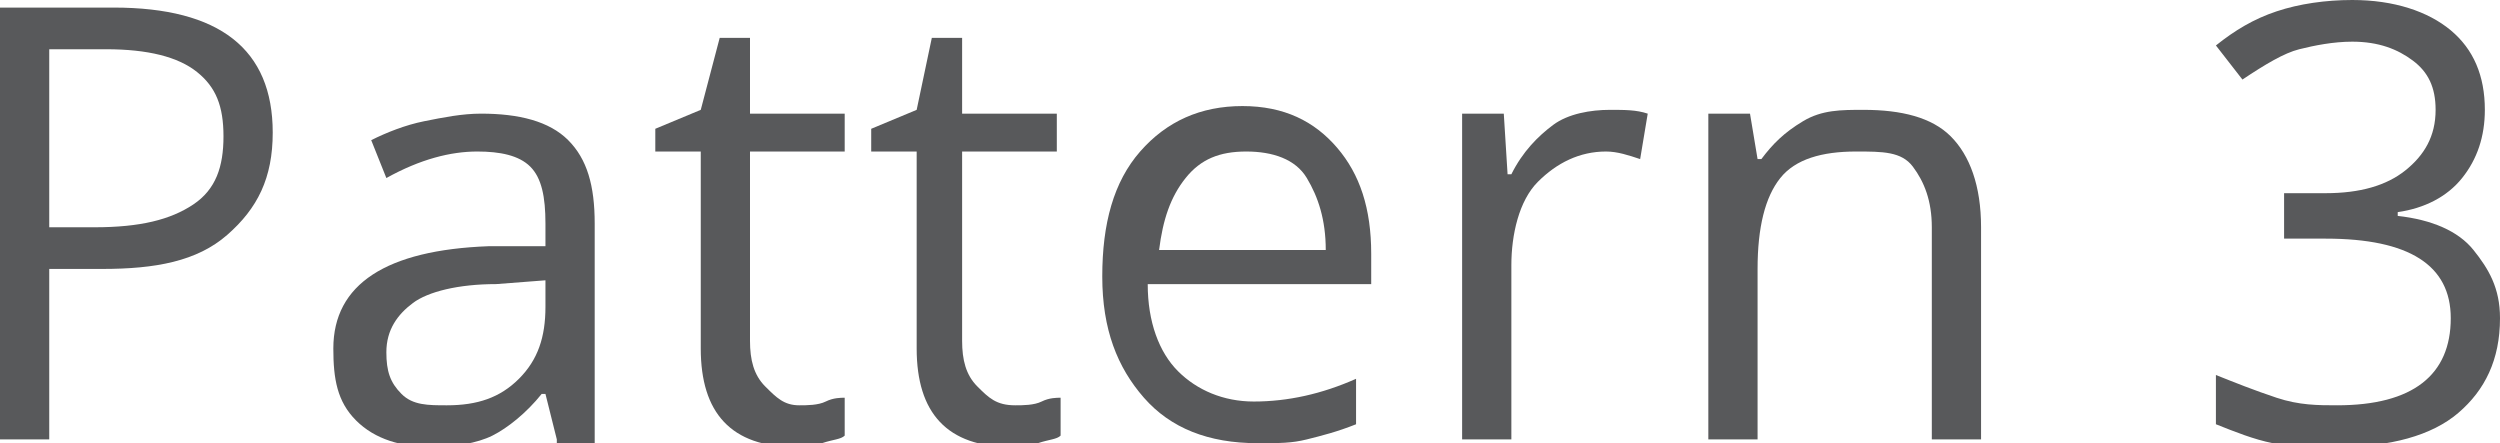
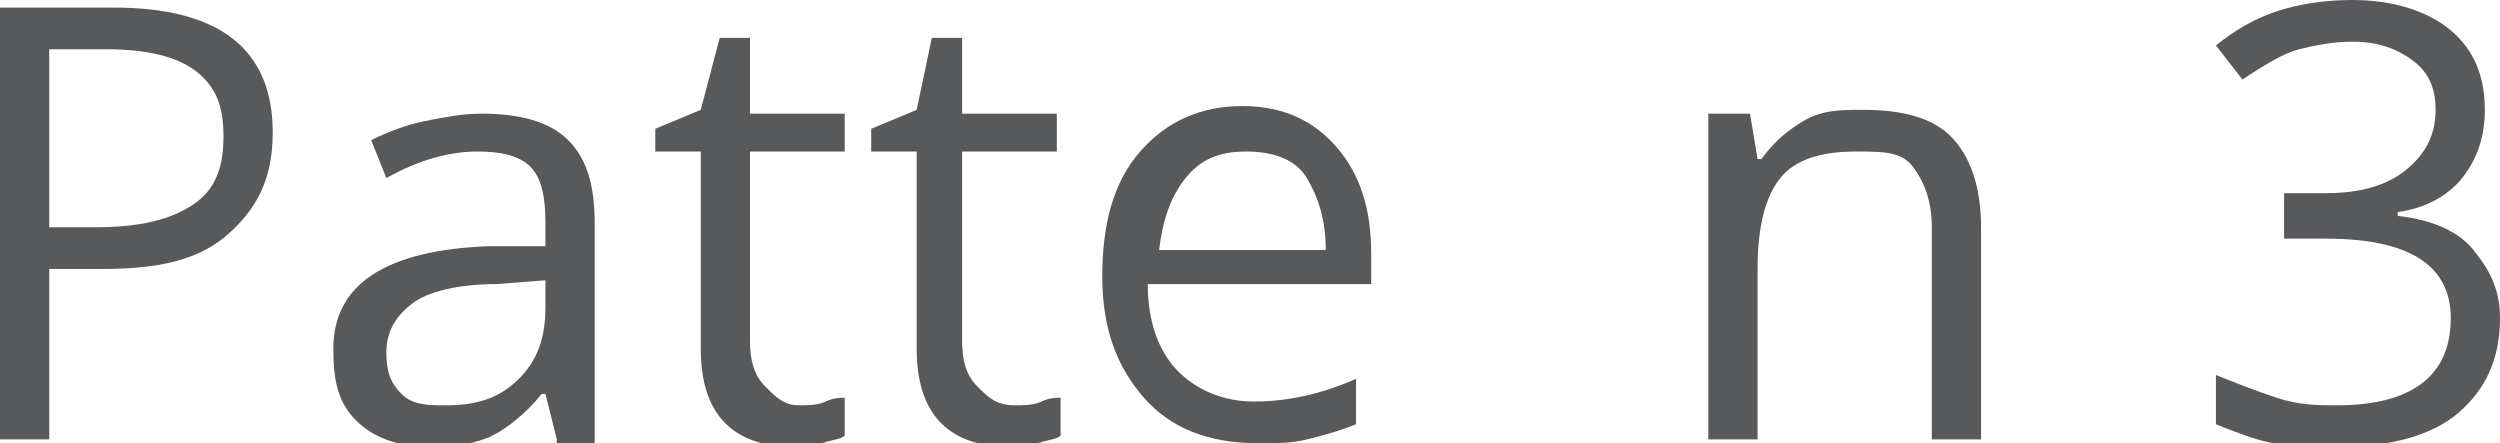
<svg xmlns="http://www.w3.org/2000/svg" xmlns:xlink="http://www.w3.org/1999/xlink" id="Слой_1" x="0px" y="0px" viewBox="0 0 66 11.7" xml:space="preserve">
  <g>
    <g>
      <path fill="#58595B" d="M7.2,3.5c0,1.2-0.4,2-1.2,2.7S4.1,7.1,2.7,7.1H1.3v4.5H0V0.2h3C5.8,0.2,7.2,1.3,7.2,3.5z M1.3,6h1.2 c1.2,0,2-0.2,2.6-0.6s0.8-1,0.8-1.8c0-0.8-0.2-1.3-0.7-1.7S3.9,1.3,2.8,1.3H1.3V6z" />
      <path fill="#58595B" d="M14.7,11.6l-0.3-1.2h-0.1c-0.4,0.5-0.9,0.9-1.3,1.1s-1,0.3-1.6,0.3c-0.8,0-1.5-0.2-2-0.7S8.8,10,8.8,9.2 c0-1.7,1.4-2.6,4.1-2.7l1.5,0V5.9c0-0.7-0.1-1.2-0.4-1.5S13.2,4,12.6,4c-0.7,0-1.5,0.2-2.4,0.7l-0.4-1c0.4-0.2,0.9-0.4,1.4-0.5 s1-0.2,1.5-0.2c1,0,1.8,0.2,2.3,0.7s0.7,1.2,0.7,2.2v5.8H14.7z M11.8,10.7c0.8,0,1.4-0.2,1.9-0.7s0.7-1.1,0.7-1.9V7.4l-1.3,0.1 c-1,0-1.8,0.2-2.2,0.5s-0.7,0.7-0.7,1.3c0,0.5,0.1,0.8,0.4,1.1S11.3,10.7,11.8,10.7z" />
      <path fill="#58595B" d="M21.1,10.7c0.2,0,0.5,0,0.7-0.1s0.4-0.1,0.5-0.1v1c-0.1,0.1-0.3,0.1-0.6,0.2s-0.5,0.1-0.7,0.1 c-1.7,0-2.5-0.9-2.5-2.6V4h-1.2V3.4l1.2-0.5L19,1h0.8v2h2.5v1h-2.5v5c0,0.5,0.1,0.9,0.4,1.2S20.7,10.7,21.1,10.7z" />
      <path fill="#58595B" d="M26.8,10.7c0.2,0,0.5,0,0.7-0.1s0.4-0.1,0.5-0.1v1c-0.1,0.1-0.3,0.1-0.6,0.2s-0.5,0.1-0.7,0.1 c-1.7,0-2.5-0.9-2.5-2.6V4h-1.2V3.4l1.2-0.5L24.6,1h0.8v2h2.5v1h-2.5v5c0,0.5,0.1,0.9,0.4,1.2S26.3,10.7,26.8,10.7z" />
      <path fill="#58595B" d="M33.2,11.7c-1.3,0-2.3-0.4-3-1.2s-1.1-1.8-1.1-3.2c0-1.4,0.3-2.5,1-3.3s1.6-1.2,2.7-1.2 c1.1,0,1.9,0.4,2.5,1.1s0.9,1.6,0.9,2.8v0.8h-5.9c0,1,0.3,1.8,0.8,2.3s1.2,0.8,2,0.8c0.9,0,1.8-0.2,2.7-0.6v1.2 c-0.5,0.2-0.9,0.3-1.3,0.4S33.8,11.7,33.2,11.7z M32.9,4c-0.7,0-1.2,0.2-1.6,0.7s-0.6,1.1-0.7,1.9H35c0-0.8-0.2-1.4-0.5-1.9 S33.6,4,32.9,4z" />
-       <path fill="#58595B" d="M42.5,2.9c0.4,0,0.7,0,1,0.1l-0.2,1.2C43,4.1,42.7,4,42.4,4c-0.7,0-1.3,0.3-1.8,0.8S39.9,6.2,39.9,7v4.6 h-1.3V3h1.1l0.1,1.6h0.1c0.3-0.6,0.7-1,1.1-1.3S42,2.9,42.5,2.9z" />
      <path fill="#58595B" d="M51,11.6V6c0-0.7-0.2-1.2-0.5-1.6S49.7,4,49,4c-0.9,0-1.6,0.2-2,0.7S46.4,6,46.4,7.1v4.5h-1.3V3h1.1 l0.2,1.2h0.1c0.3-0.4,0.6-0.7,1.1-1s1-0.3,1.6-0.3c1,0,1.8,0.2,2.3,0.7s0.8,1.3,0.8,2.4v5.6H51z" />
      <path fill="#58595B" d="M65.6,2.9c0,0.7-0.2,1.3-0.6,1.8s-1,0.8-1.7,0.9v0.1c0.9,0.1,1.6,0.4,2,0.9S66,7.6,66,8.4 c0,1.1-0.4,1.9-1.1,2.5s-1.8,0.9-3.2,0.9c-0.6,0-1.2,0-1.7-0.1s-1-0.3-1.5-0.5V9.9c0.5,0.2,1,0.4,1.6,0.6s1.1,0.2,1.6,0.2 c2,0,3-0.8,3-2.3c0-1.4-1.1-2.1-3.3-2.1h-1.1V5.1h1.1c0.9,0,1.6-0.2,2.1-0.6s0.8-0.9,0.8-1.6c0-0.6-0.2-1-0.6-1.3 s-0.9-0.5-1.6-0.5c-0.5,0-1,0.1-1.4,0.2s-0.9,0.4-1.5,0.8l-0.7-0.9c0.5-0.4,1-0.7,1.6-0.9S61.4,0,62.1,0c1.1,0,2,0.3,2.6,0.8 S65.6,2,65.6,2.9z" />
    </g>
  </g>
  <g>
    <g>
      <defs>
        <rect id="SVGID_1_" x="-157" y="-586.4" width="380" height="257.5" />
      </defs>
      <clipPath id="SVGID_2_">
        <use xlink:href="#SVGID_1_" overflow="visible" />
      </clipPath>
      <g clip-path="url(#SVGID_2_)">
        <g>
          <defs>
            <rect id="SVGID_5_" x="-57" y="-402.9" width="450" height="480" />
          </defs>
          <clipPath id="SVGID_4_">
            <use xlink:href="#SVGID_5_" overflow="visible" />
          </clipPath>
          <g clip-path="url(#SVGID_4_)">
            <g>
              <g>
                <path fill="#6BA539" d="M59.5,20c-0.2,0-0.3,0-0.5,0c-4.9-0.2-9-4.3-8.9-5.2c0.1-1,4.6-4.5,9.4-4.3c4.8,0.2,9,4.3,8.9,5.2 C68.4,16.6,64.2,20,59.5,20z M51.2,14.9c0.5,0.8,3.7,3.9,7.9,4.1c4,0.2,7.6-2.5,8.3-3.3c-0.6-0.9-3.9-3.9-7.9-4.1 C55.4,11.4,51.8,14.1,51.2,14.9z" />
              </g>
            </g>
          </g>
          <g clip-path="url(#SVGID_4_)">
            <g>
              <g>
                <path fill="#6BA539" d="M36.3,100.7l-1-0.2C42.5,71,15,56.6-2,50.6c-22.3-7.8-33.6-15-43.2-27.3c-8.2-10.5-9.6-22.1-3.9-31.9 c4.7-8,15-10.7,23.1-6l-0.5,0.9c-7.5-4.4-17.3-1.9-21.7,5.7c-5.5,9.4-4.1,20.6,3.9,30.8c9.5,12.1,20.7,19.2,42.8,26.9 C15.7,55.7,43.6,70.5,36.3,100.7z" />
              </g>
            </g>
            <g>
              <g>
                <path fill="#6BA539" d="M5.9,22.5L5.9,22.5c-0.1-0.1-4.8-1.9-10-5.4C-8.9,13.9-15.3,8.6-18,1.5c-5.2-13.5,0.7-37.1,1-38.1 l0.1-0.6l0.5,0.2c0,0,2.8,1.1,7.5,1.1c6.8,0,17.5-2.3,30.4-13.1c2.8-2.4,5.4-5,7.7-7.8l0.9-1.1l0,1.4c0,0.1,0.1,6.3,5.5,13.2 c-2.9-16.4,0.1-23.4,0.3-23.7c3.3-6.6,5.1-13,6.4-18.2c1.5-5.7,2.7-10.2,5.3-12.3c0.6-0.5,1.4-0.8,2.3-0.8 c4.4,0,10.9,7.5,14.1,21.5l0,0.2l-0.1,0.2c0,0.1-4.3,9.3-10,16.2c6-3.1,10.2-10.2,10.3-10.2l0.7-1.2l0.2,1.4 c1.8,13.3,0.2,28.3-4.6,43.4c-1.4,4.3-3,8.4-4.8,12.2l-0.1,0.2c-0.3,0.3-8.3,7.2-29.4,7.2c0,0,0,0,0,0c-2,0-4.1-0.1-6.3-0.2 c9.5,4.7,18.5,5.5,23.2,5.5c2.5,0,4-0.2,4.1-0.2l1.2-0.2l-0.7,1C30.1,21.7,6.2,22.5,6,22.5L5.9,22.5z M-16.2-35.9 c-0.9,3.6-5.6,24.9-0.9,37C-12.2,13.7,4.6,20.9,6,21.5C7.7,21.5,29.6,20,46.3-1.2c-0.7,0.1-1.7,0.1-3,0.1 c-5.1,0-15.3-0.9-25.8-6.7l-2-1.1l2.3,0.2c3,0.2,5.8,0.4,8.6,0.4c0,0,0,0,0,0c19.6,0,27.8-6.3,28.6-6.9 c1.8-3.7,3.3-7.7,4.7-11.9c4.6-14.5,6.2-28.9,4.7-41.6c-1.7,2.5-6.2,8.4-12,10.3l-1.8,0.6l1.3-1.4 c5.9-6.4,10.6-16.1,11.2-17.4c-3-12.7-9.1-20.5-13.1-20.5c-0.6,0-1.2,0.2-1.6,0.6c-2.3,1.9-3.5,6.3-5,11.8 c-1.4,5.2-3.1,11.7-6.5,18.4c0,0.1-3.2,7.6,0.2,25l0.3,1.8L36-41.1c-5.2-5.9-6.5-11.6-6.8-14c-2.1,2.5-4.5,4.8-7,7 C2-31.2-13.2-34.9-16.2-35.9z" />
              </g>
              <g>
                <path fill="#6BA539" d="M-31.4,4c-0.6,0-0.9,0-1,0l0.1-1c0.4,0,38.5,1.8,68.1-37.8C58.1-64.6,47.5-96.6,47.4-97l0.9-0.3 c0.1,0.3,10.8,32.8-11.8,63.1C9.3,2.3-25.2,4-31.4,4z" />
              </g>
              <g>
                <path fill="#6BA539" d="M21.1,18.9c-0.4,0-9.4-0.3-19.8-7.6C-9.1,4-10.9,0.3-11,0.1c0-0.1-2.1-7.5-2.1-18.3 c0.1-9.5,2.9-17.3,2.9-17.4l0.9,0.3c0,0.1-2.8,7.7-2.9,17c-0.1,10.7,2,17.9,2,17.9l0,0c0,0,1.9,3.6,11.9,10.7 C12,17.7,21,17.9,21.1,17.9L21.1,18.9z" />
              </g>
              <g>
                <path fill="#6BA539" d="M36,10.4c-0.1,0-10.5-0.2-22-4.9C2.3,0.8-0.3-3.6-0.4-3.8l0-0.1c0-0.1-2.5-7.9-2.7-15.5 c-0.2-7.6,1.4-16.9,1.4-17l1,0.2c0,0.1-1.6,9.3-1.4,16.8c0.2,7.1,2.4,14.4,2.6,15.1c0.3,0.4,3.2,4.4,13.9,8.8 C25.7,9.1,35.9,9.4,36,9.4L36,10.4z" />
              </g>
            </g>
          </g>
        </g>
      </g>
      <g clip-path="url(#SVGID_2_)">
        <g>
          <defs>
-             <rect id="SVGID_9_" x="-507" y="-402.9" width="450" height="480" />
-           </defs>
+             </defs>
          <clipPath id="SVGID_6_">
            <use xlink:href="#SVGID_9_" overflow="visible" />
          </clipPath>
          <g clip-path="url(#SVGID_6_)"> </g>
        </g>
      </g>
    </g>
  </g>
  <g>
    <g>
      <defs>
-         <rect id="SVGID_11_" x="-147" y="-316.9" width="360" height="257.5" />
-       </defs>
+         </defs>
      <clipPath id="SVGID_8_">
        <use xlink:href="#SVGID_11_" overflow="visible" />
      </clipPath>
      <g clip-path="url(#SVGID_8_)">
        <g>
          <defs>
            <rect id="SVGID_21_" x="5.5" y="-232.7" width="157.5" height="138.9" />
          </defs>
          <clipPath id="SVGID_10_">
            <use xlink:href="#SVGID_21_" overflow="visible" />
          </clipPath>
          <g clip-path="url(#SVGID_10_)"> </g>
        </g>
      </g>
      <g clip-path="url(#SVGID_8_)">
        <g>
          <defs>
            <rect id="SVGID_23_" x="5.5" y="-93.8" width="157.5" height="138.9" />
          </defs>
          <clipPath id="SVGID_12_">
            <use xlink:href="#SVGID_23_" overflow="visible" />
          </clipPath>
          <g clip-path="url(#SVGID_12_)">
            <g>
              <g>
                <path fill="#6BA539" d="M12.8,73.8C-10.3,69.8-12,46.1-11,32.3c1.3-17.5-0.2-27.3-5.6-37.4c-4.6-8.5-11.8-12.8-19.8-11.8 c-3.1,0.4-5.9,1.9-7.9,4.4s-2.8,5.5-2.4,8.7c0.3,2.3,1.4,4.4,3.2,5.8s4.1,2.1,6.4,1.8c1.7-0.2,3.2-1,4.3-2.4 c1.1-1.3,1.5-3,1.3-4.7c-0.1-1.2-0.8-2.4-1.7-3.1s-2.2-1.1-3.4-1l-0.1-1c1.5-0.2,3,0.2,4.2,1.2c1.2,0.9,1.9,2.3,2.1,3.8 c0.2,2-0.3,3.9-1.5,5.5c-1.2,1.6-3,2.5-4.9,2.8c-2.6,0.3-5.1-0.4-7.1-2c-2-1.6-3.3-3.9-3.6-6.5c-0.4-3.4,0.5-6.7,2.7-9.4 c2.1-2.7,5.1-4.4,8.5-4.8c8.5-1,16.1,3.5,20.8,12.3c5.6,10.3,7.1,20.3,5.8,37.9c-1,13.4,0.6,36.5,23,40.5L12.8,73.8z" />
              </g>
              <g>
                <g>
                  <path fill="#6BA539" d="M9.1,1.8l-1,0c0-0.7-0.4-2.2-1.5-3.3C5.6-2.5,4.4-3,2.9-3c-4.2,0-5.6,3.9-5.6,4l-1-0.3 c0,0,1.6-4.7,6.6-4.7c1.8,0,3.3,0.6,4.4,1.8C8.5-1,9.1,0.7,9.1,1.8z" />
                </g>
              </g>
            </g>
            <g>
              <g>
-                 <path fill="#6BA539" d="M13.3,73.7L12.6,73c0.2-0.2,21.2-23.1,17-53.2C26.7-0.8,14.5-9.9,7.2-15.4c-0.9-0.7-1.8-1.3-2.5-1.9 c-6.2-4.9-7.8-12.8-3.9-18.8c1.5-2.3,3.8-3.9,6.5-4.4c2.7-0.6,5.5,0,7.8,1.5c1.8,1.2,3,2.9,3.4,5c0.4,2.1,0,4.2-1.1,5.9 c-0.9,1.3-2.2,2.3-3.8,2.6c-1.6,0.3-3.2,0-4.5-0.9c-1-0.7-1.7-1.7-2-2.9c-0.3-1.2,0-2.5,0.7-3.5l0.8,0.5 c-0.5,0.8-0.7,1.8-0.5,2.7c0.2,1,0.8,1.8,1.6,2.3c1.1,0.7,2.5,1,3.8,0.7c1.3-0.3,2.5-1,3.2-2.2c1-1.5,1.4-3.4,1-5.2 c-0.4-1.8-1.4-3.3-3-4.4c-2.1-1.4-4.6-1.8-7-1.3c-2.4,0.5-4.5,1.9-5.9,4C-1.9-30-0.4-22.7,5.3-18.1c0.7,0.6,1.6,1.2,2.5,1.9 c7.4,5.5,19.8,14.8,22.7,35.8C34.9,50.2,13.6,73.4,13.3,73.7z" />
-               </g>
+                 </g>
              <g>
                <g>
                  <path fill="#6BA539" d="M24.2,2.8c-2.9-4.6-1.5-10.6,3.1-13.5c3.3-2.1,7.5-1.1,10.3,2.3c0.8,1,2.4,4,1.9,5 c-0.1,0.1-0.3,0.5-1.5,0.7c-1.5,0.3-4.5,0.2-6.5-1.6c-2.8-2.5-3.3-5.2-3.3-5.4l1-0.2c0,0,0.5,2.6,2.9,4.8 c2.3,2,6.1,1.5,6.5,1.1c0.1-0.4-0.8-2.6-1.8-3.9c-2.4-3-6.1-3.9-8.9-2.1c-4.1,2.6-5.4,8-2.8,12.1L24.2,2.8z" />
                </g>
              </g>
            </g>
          </g>
          <g clip-path="url(#SVGID_12_)">
            <g>
              <g>
                <path fill="#6BA539" d="M91.5,4.4C68.4,0.3,66.7-23.4,67.7-37.1c1.3-17.5-0.2-27.3-5.6-37.4C57.5-83,50.3-87.3,42.3-86.3 c-6.4,0.8-11.1,6.6-10.3,13c0.6,4.8,4.9,8.2,9.7,7.6c3.5-0.4,6-3.6,5.6-7.1c-0.1-1.2-0.8-2.4-1.7-3.1c-1-0.8-2.2-1.1-3.4-1 l-0.1-1c1.5-0.2,3,0.2,4.2,1.2c1.2,0.9,1.9,2.3,2.1,3.8c0.5,4.1-2.4,7.7-6.5,8.2c-2.6,0.3-5.1-0.4-7.1-2 c-2-1.6-3.3-3.9-3.6-6.5c-0.8-7,4.2-13.3,11.2-14.2c8.5-1,16.1,3.5,20.8,12.3c5.6,10.3,7.1,20.3,5.8,37.9 c-1,13.4,0.6,36.5,23,40.5L91.5,4.4z" />
              </g>
              <g>
                <g>
                  <path fill="#6BA539" d="M69.7,12.7c-1.3,0-3.7-2-4.5-3c-3-3.5-3.2-8-0.4-11c1.9-2,4.4-3.2,7.1-3.3c2.7-0.1,5.4,0.9,7.4,2.7 l-0.7,0.7c-1.8-1.7-4.2-2.6-6.7-2.5c-2.5,0.1-4.8,1.1-6.5,3C63.1,2,63.3,6,65.9,9.1c1.1,1.3,3.3,2.7,3.8,2.6 c0.4-0.3,1.7-4.2,0.1-6.9c-1.8-3-4.3-4-4.4-4l0.3-0.9c0.1,0,2.9,1.1,4.9,4.4c1.5,2.5,0.9,5.6,0.4,7c-0.5,1.2-0.9,1.3-1,1.4 C69.9,12.7,69.8,12.7,69.7,12.7z" />
                </g>
                <g>
                  <path fill="#6BA539" d="M57.1,12.6c-1.1-0.6-2.5-2.1-3.1-4.1c-0.5-1.8-0.2-3.7,0.8-5.5c2.9-5,8.5-3.9,8.6-3.9l-0.2,1 c0,0-5-0.9-7.5,3.4c-0.9,1.6-1.1,3.1-0.7,4.7c0.5,1.8,1.8,3.1,2.6,3.5L57.1,12.6z" />
                </g>
              </g>
            </g>
            <g>
              <g>
                <path fill="#6BA539" d="M60.6,61.9c-5.2-8.9-10.1-26.6,15.2-45C89.9,6.6,96.5-0.9,100.6-11.6c3.5-8.9,2.1-17.3-3.8-22.8 c-2.3-2.1-5.3-3.3-8.4-3.2c-3.1,0.1-6,1.4-8.2,3.7c-3.3,3.5-3.1,9,0.4,12.3c1.2,1.2,2.9,1.8,4.6,1.7c1.7-0.1,3.3-0.8,4.5-2 c0.9-0.9,1.3-2.1,1.3-3.4c0-1.2-0.6-2.4-1.5-3.3l0.7-0.7c1.1,1,1.7,2.4,1.8,4s-0.5,3-1.5,4.1c-1.3,1.4-3.2,2.3-5.2,2.3 c-2,0.1-3.9-0.6-5.3-2c-3.9-3.6-4.1-9.8-0.5-13.7c2.3-2.5,5.5-3.9,8.9-4c3.4-0.1,6.7,1.1,9.1,3.4c6.2,5.8,7.7,14.5,4.1,23.9 C97.3-0.3,90.7,7.3,76.4,17.7c-10.6,7.7-26.6,23.6-14.9,43.7L60.6,61.9z" />
              </g>
            </g>
          </g>
        </g>
      </g>
      <g clip-path="url(#SVGID_8_)">
        <g>
          <defs>
            <rect id="SVGID_27_" x="-152" y="-232.7" width="157.5" height="138.9" />
          </defs>
          <clipPath id="SVGID_14_">
            <use xlink:href="#SVGID_27_" overflow="visible" />
          </clipPath>
        </g>
      </g>
      <g clip-path="url(#SVGID_8_)">
        <g>
          <defs>
            <rect id="SVGID_29_" x="-152" y="-93.8" width="157.5" height="138.9" />
          </defs>
          <clipPath id="SVGID_16_">
            <use xlink:href="#SVGID_29_" overflow="visible" />
          </clipPath>
          <g clip-path="url(#SVGID_16_)">
            <g>
              <g>
-                 <path fill="#6BA539" d="M12.8,73.8C-10.3,69.8-12,46.1-11,32.3c1.3-17.5-0.2-27.3-5.6-37.4c-4.6-8.5-11.8-12.8-19.8-11.8 c-3.1,0.4-5.9,1.9-7.9,4.4s-2.8,5.5-2.4,8.7c0.3,2.3,1.4,4.4,3.2,5.8s4.1,2.1,6.4,1.8c1.7-0.2,3.2-1,4.3-2.4 c1.1-1.3,1.5-3,1.3-4.7c-0.1-1.2-0.8-2.4-1.7-3.1s-2.2-1.1-3.4-1l-0.1-1c1.5-0.2,3,0.2,4.2,1.2c1.2,0.9,1.9,2.3,2.1,3.8 c0.2,2-0.3,3.9-1.5,5.5c-1.2,1.6-3,2.5-4.9,2.8c-2.6,0.3-5.1-0.4-7.1-2c-2-1.6-3.3-3.9-3.6-6.5c-0.4-3.4,0.5-6.7,2.7-9.4 c2.1-2.7,5.1-4.4,8.5-4.8c8.5-1,16.1,3.5,20.8,12.3c5.6,10.3,7.1,20.3,5.8,37.9c-1,13.4,0.6,36.5,23,40.5L12.8,73.8z" />
+                 <path fill="#6BA539" d="M12.8,73.8C-10.3,69.8-12,46.1-11,32.3c1.3-17.5-0.2-27.3-5.6-37.4c-4.6-8.5-11.8-12.8-19.8-11.8 c-3.1,0.4-5.9,1.9-7.9,4.4s-2.8,5.5-2.4,8.7c0.3,2.3,1.4,4.4,3.2,5.8s4.1,2.1,6.4,1.8c1.7-0.2,3.2-1,4.3-2.4 c1.1-1.3,1.5-3,1.3-4.7c-0.1-1.2-0.8-2.4-1.7-3.1s-2.2-1.1-3.4-1l-0.1-1c1.5-0.2,3,0.2,4.2,1.2c1.2,0.9,1.9,2.3,2.1,3.8 c0.2,2-0.3,3.9-1.5,5.5c-1.2,1.6-3,2.5-4.9,2.8c-2.6,0.3-5.1-0.4-7.1-2c-2-1.6-3.3-3.9-3.6-6.5c-0.4-3.4,0.5-6.7,2.7-9.4 c2.1-2.7,5.1-4.4,8.5-4.8c5.6,10.3,7.1,20.3,5.8,37.9c-1,13.4,0.6,36.5,23,40.5L12.8,73.8z" />
              </g>
              <g>
                <g>
                  <path fill="#6BA539" d="M-11.2,12c-1.1-4.7,1.9-9.5,6.6-10.5c3.4-0.8,6.7,1.3,8,5c0.4,1.1,0.9,4.1,0.1,4.9 c-0.1,0.1-0.4,0.4-1.5,0.2C0.8,11.3-1.8,10.4-3,8.2c-1.6-2.9-1.2-5.4-1.2-5.5l1,0.2c0,0-0.4,2.3,1.1,4.9 c1.2,2.2,4.4,2.9,5,2.8C3.1,10.1,3,8.1,2.6,6.8c-1.1-3.2-3.9-5-6.9-4.4c-4.2,1-6.8,5.1-5.9,9.3L-11.2,12z" />
                </g>
                <g>
                  <path fill="#6BA539" d="M9.1,1.8l-1,0c0-0.7-0.4-2.2-1.5-3.3C5.6-2.5,4.4-3,2.9-3c-4.2,0-5.6,3.9-5.6,4l-1-0.3 c0,0,1.6-4.7,6.6-4.7c1.8,0,3.3,0.6,4.4,1.8C8.5-1,9.1,0.7,9.1,1.8z" />
                </g>
              </g>
            </g>
            <g>
              <g>
                <path fill="#6BA539" d="M13.3,73.7L12.6,73c0.2-0.2,21.2-23.1,17-53.2C26.7-0.8,14.5-9.9,7.2-15.4c-0.9-0.7-1.8-1.3-2.5-1.9 c-6.2-4.9-7.8-12.8-3.9-18.8c1.5-2.3,3.8-3.9,6.5-4.4c2.7-0.6,5.5,0,7.8,1.5c1.8,1.2,3,2.9,3.4,5c0.4,2.1,0,4.2-1.1,5.9 c-0.9,1.3-2.2,2.3-3.8,2.6c-1.6,0.3-3.2,0-4.5-0.9c-1-0.7-1.7-1.7-2-2.9c-0.3-1.2,0-2.5,0.7-3.5l0.8,0.5 c-0.5,0.8-0.7,1.8-0.5,2.7c0.2,1,0.8,1.8,1.6,2.3c1.1,0.7,2.5,1,3.8,0.7c1.3-0.3,2.5-1,3.2-2.2c1-1.5,1.4-3.4,1-5.2 c-0.4-1.8-1.4-3.3-3-4.4c-2.1-1.4-4.6-1.8-7-1.3c-2.4,0.5-4.5,1.9-5.9,4C-1.9-30-0.4-22.7,5.3-18.1c0.7,0.6,1.6,1.2,2.5,1.9 c7.4,5.5,19.8,14.8,22.7,35.8C34.9,50.2,13.6,73.4,13.3,73.7z" />
              </g>
            </g>
          </g>
        </g>
      </g>
    </g>
  </g>
</svg>